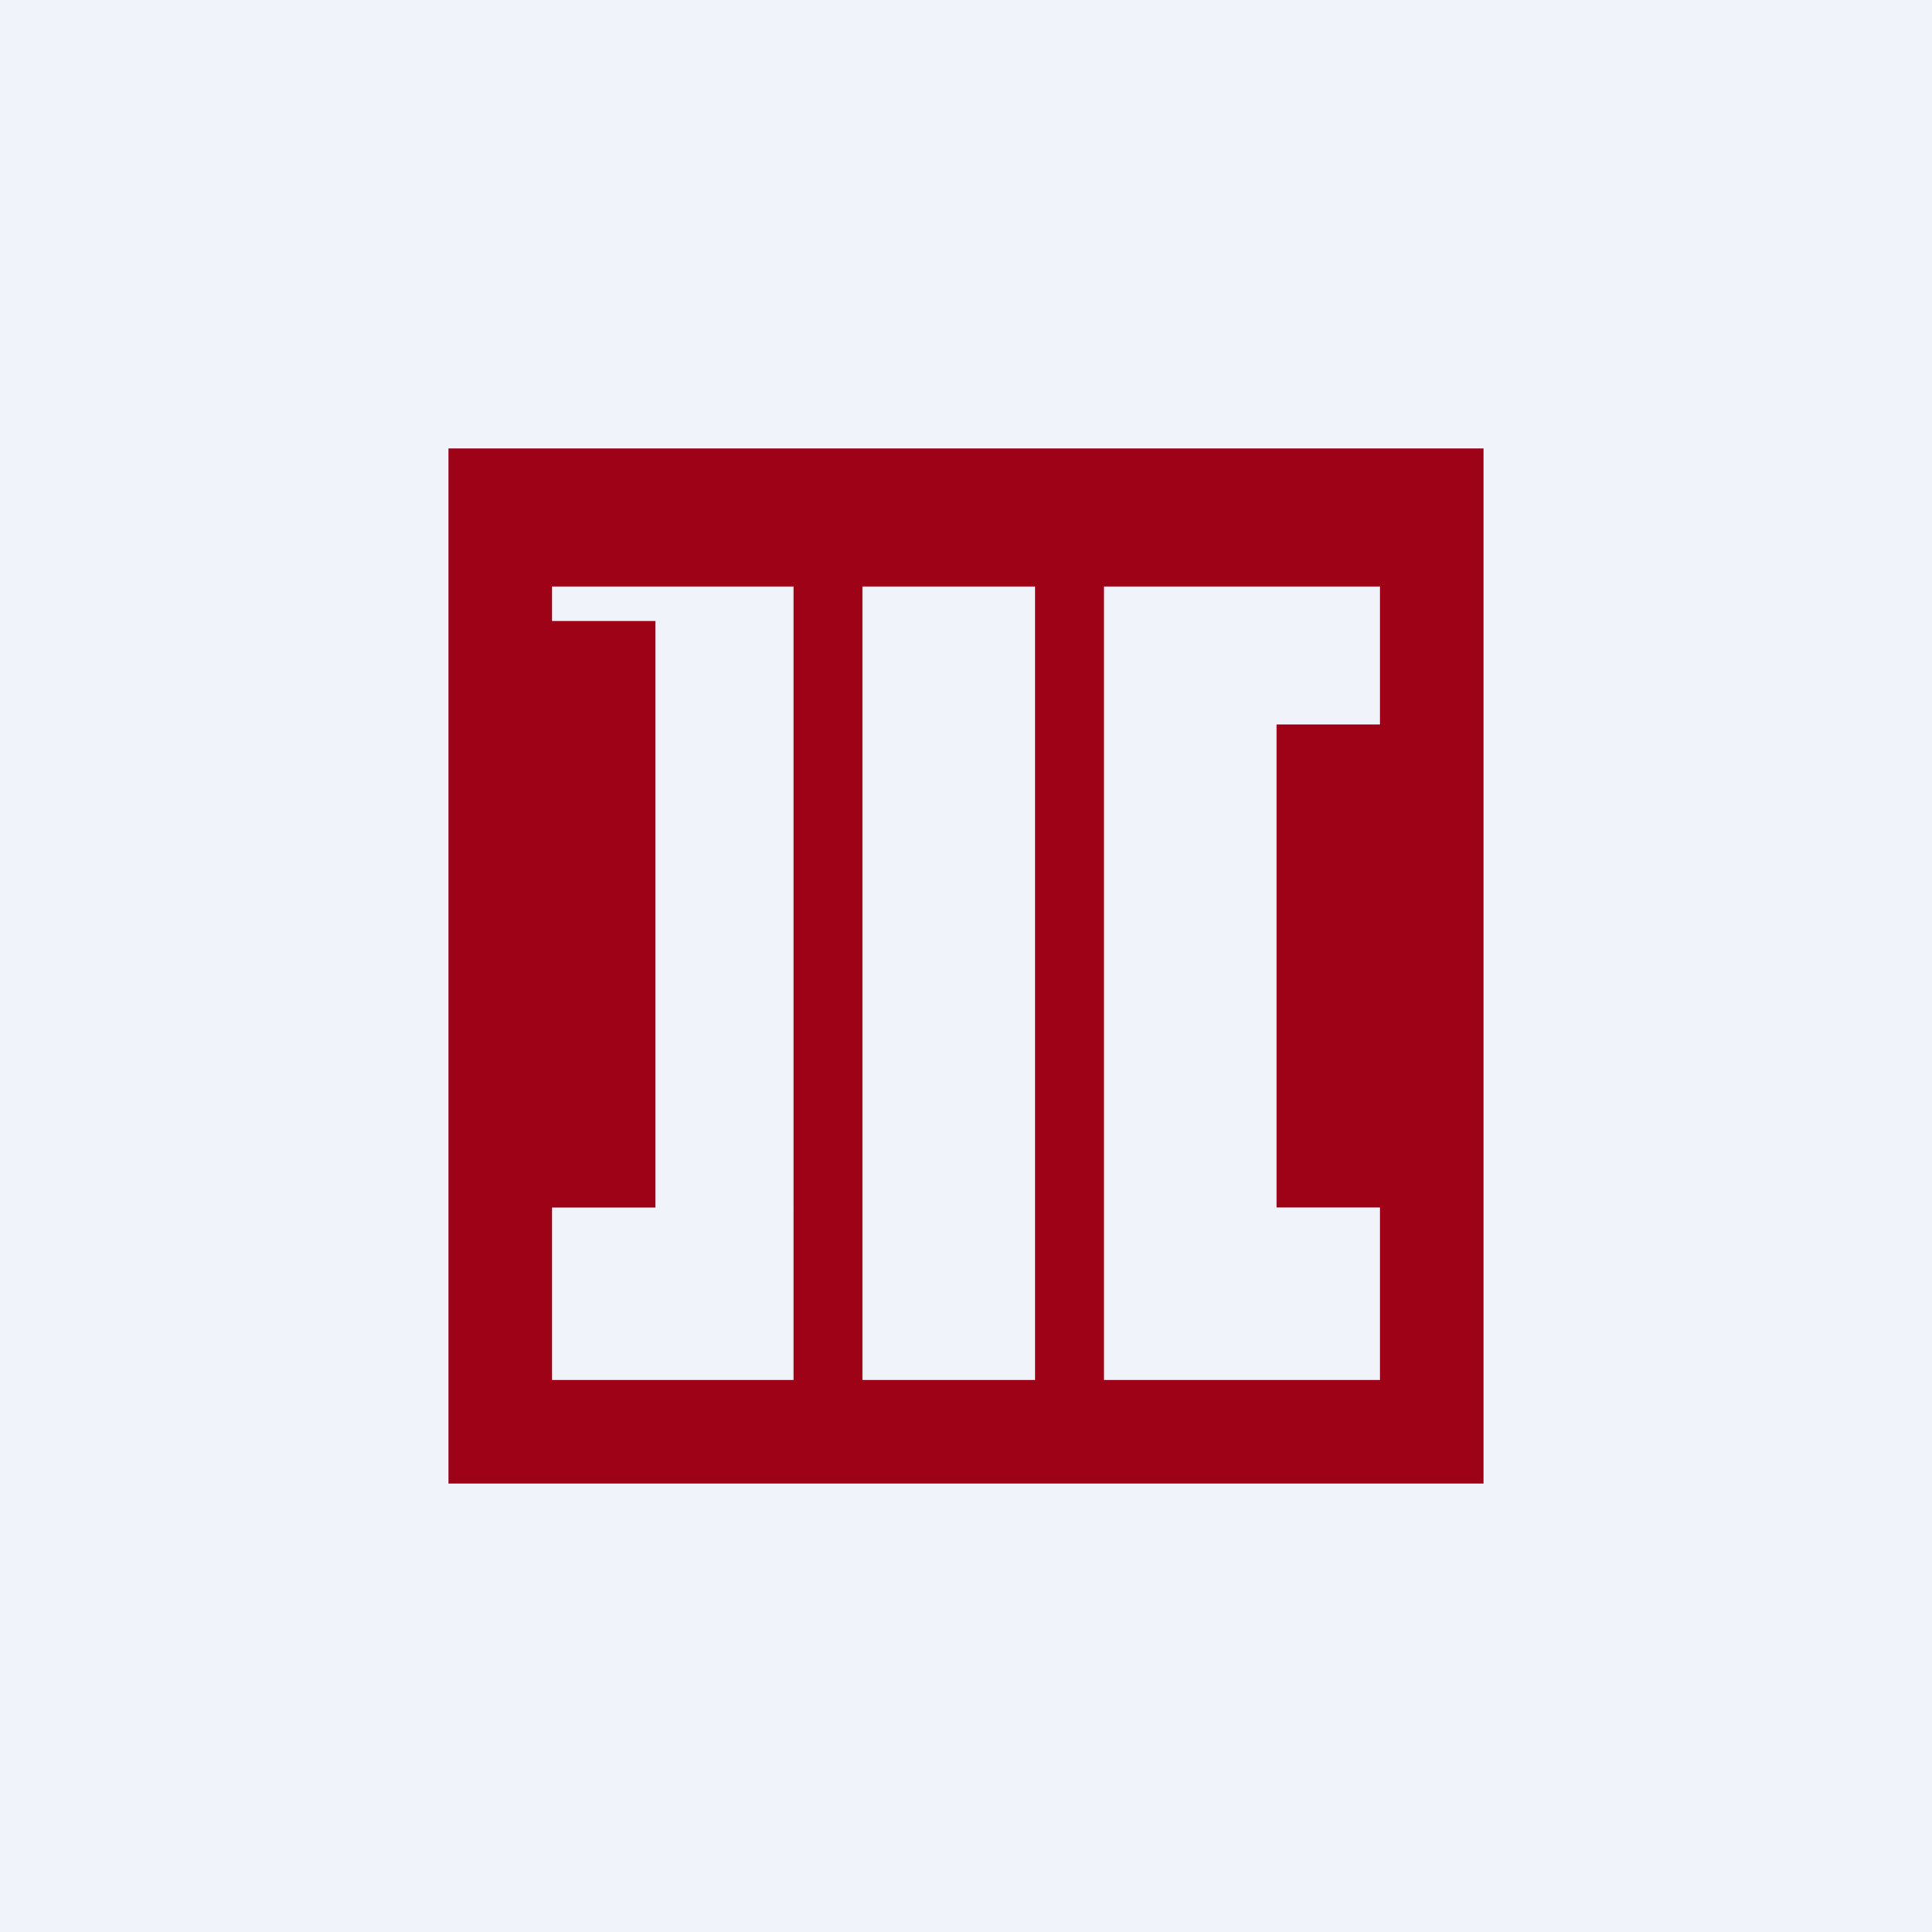
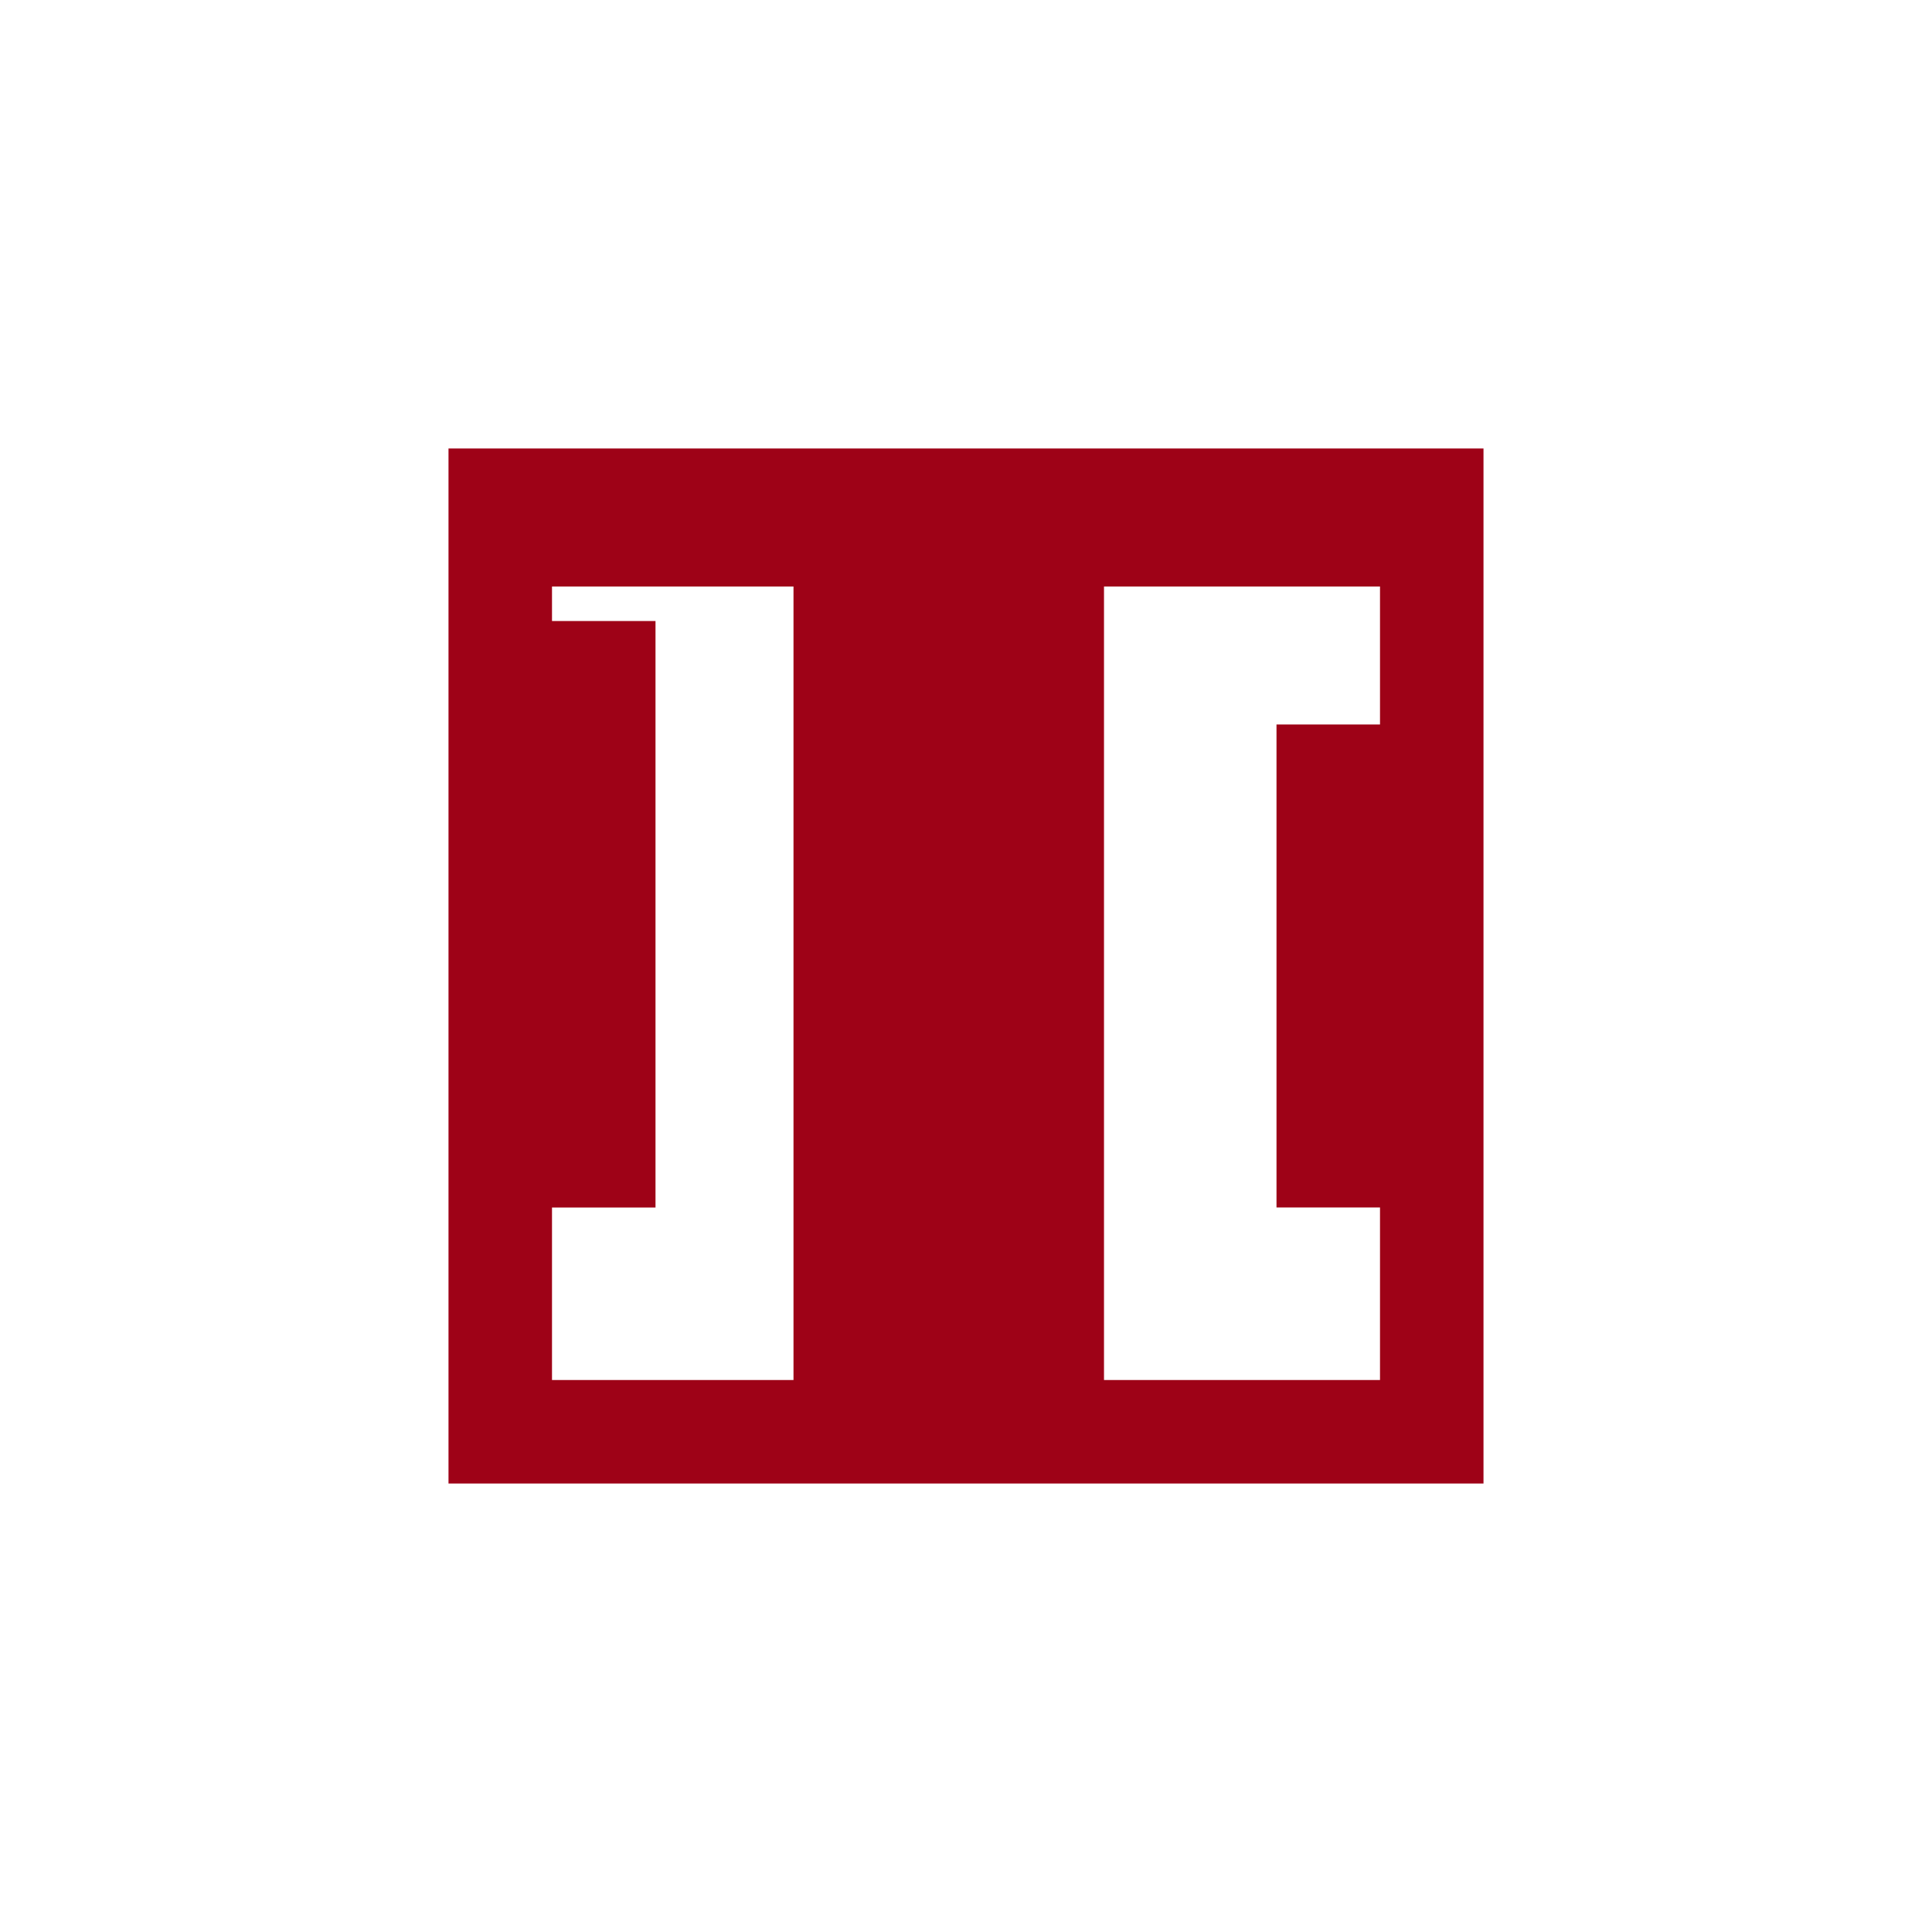
<svg xmlns="http://www.w3.org/2000/svg" width="56" height="56" viewBox="0 0 56 56">
-   <path fill="#F0F3FA" d="M0 0h56v56H0z" />
-   <path fill-rule="evenodd" d="M43 13H13v30h30V13Zm-20 4h-7v1h3v17h-3v5h7V17Zm7 0h-5v23h5V17Zm2 0h8v4h-3v14h3v5h-8V17Z" fill="#9E0217" />
+   <path fill-rule="evenodd" d="M43 13H13v30h30V13Zm-20 4h-7v1h3v17h-3v5h7V17Zm7 0h-5h5V17Zm2 0h8v4h-3v14h3v5h-8V17Z" fill="#9E0217" />
</svg>